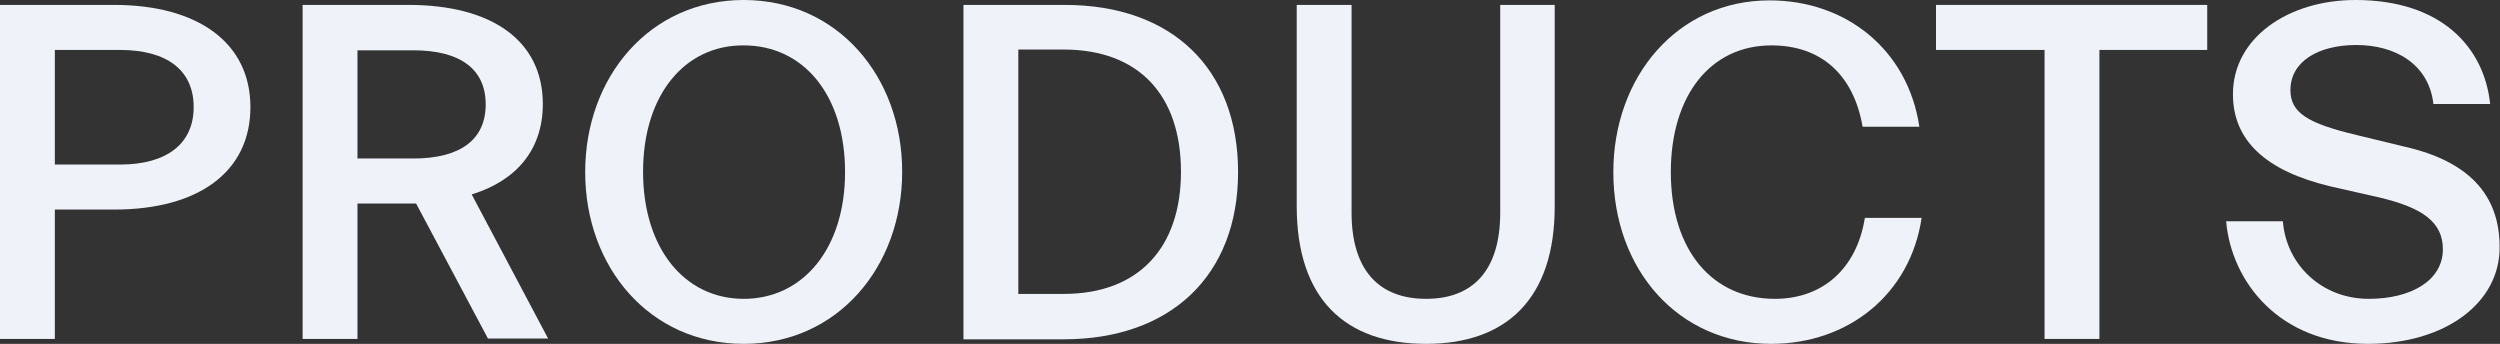
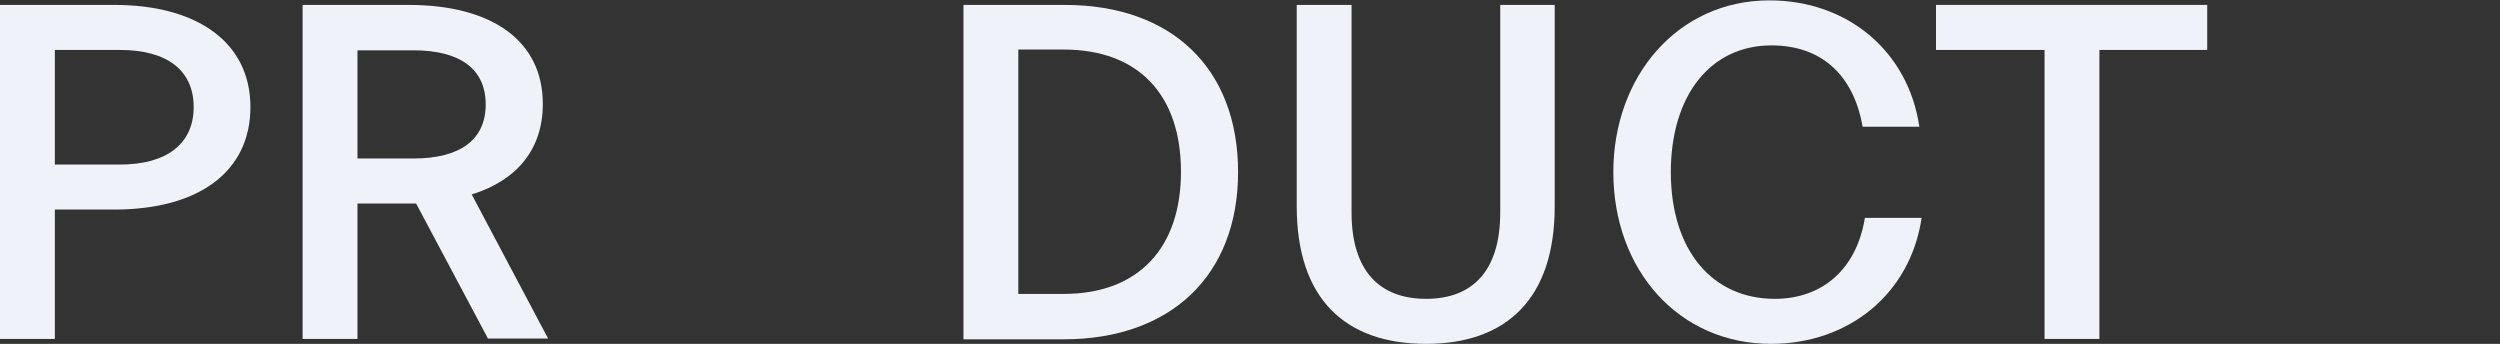
<svg xmlns="http://www.w3.org/2000/svg" version="1.1" id="レイヤー_1" x="0px" y="0px" viewBox="0 0 660.9 90.9" style="enable-background:new 0 0 660.9 90.9;" xml:space="preserve">
  <rect x="0" y="0" width="660.9" height="90.9" fill="#333333" stroke="none" />
  <style type="text/css">
	.st0{enable-background:new    ;}
	.st1{fill:#EFF2F8;}
</style>
  <g class="st0">
    <path class="st1" d="M0,89.6V1.3h30.2c22.1,0,36,10,36,27c0,17.2-13.8,27.1-36,27.1H14.5v34.2H0z M14.5,13.2v30.3h17.2   c12.4,0,19.5-5.5,19.5-15.2s-7-15.1-19.5-15.1H14.5z" />
    <path class="st1" d="M80,89.6V1.3h28c22.1,0,35.5,9.5,35.5,26.2c0,11.9-6.8,20.2-18.8,23.9l20.2,38.1H129L110,53.8H94.5v35.8H80z    M94.5,13.2v28.7h14.8c12.4,0,19.1-5,19.1-14.3s-6.7-14.3-19.1-14.3H94.5z" />
-     <path class="st1" d="M196.6,90.9c-24.8,0-41.9-20.2-41.9-45.4S171.8,0,196.6,0s41.9,20.2,41.9,45.4S221.4,90.9,196.6,90.9z    M196.6,79c15.7,0,26.8-13.3,26.8-33.5c0-20.4-11-33.5-26.8-33.5C181,11.9,170,25.1,170,45.4C170,65.7,181,79,196.6,79z" />
    <path class="st1" d="M254.7,89.6V1.3h26.8c28.3,0,45.8,16.8,45.8,44.2c0,27.3-17.8,44.2-46.1,44.2H254.7z M269.2,13.2v64.5h12   c19.8,0,31-12.2,31-32.3c0-20.2-11.1-32.3-31-32.3H269.2z" />
    <path class="st1" d="M377,90.9c-21.4,0-34.2-11.9-34.2-36.4V1.3h14.5v54.9c0,15.4,7.4,22.8,19.7,22.8c12.3,0,19.6-7.4,19.6-22.8   V1.3H411v53.3C411,79,398.2,90.9,377,90.9z" />
    <path class="st1" d="M468.2,90.9c-24.4,0-41.7-19.5-41.7-45.4c0-25.2,16.9-45.4,41.3-45.4c20.4,0,36.6,13.2,39.6,33.4h-15   c-2.4-13.8-11-21.5-24.1-21.5c-16.1,0-26.6,13.2-26.6,33.5c0,20.6,10.9,33.5,27.5,33.5c12.5,0,21.6-7.8,23.8-21.4h15   C505,77.8,488.6,90.9,468.2,90.9z" />
    <path class="st1" d="M540.5,89.6V13.2h-28.7V1.3h71.7v11.9H555v76.4H540.5z" />
-     <path class="st1" d="M626,90.9c-23.4,0-36.1-16.4-37.5-32.4h15C604.4,70,613.8,79,626.2,79c11.3,0,19.6-4.9,19.6-13.1   c0-7.2-5.4-11-16.8-13.7l-12.8-2.9c-17.3-4.1-25.9-12.2-25.9-24.4C590.3,10,604.9,0,622.7,0c22.5,0,34,12.3,35.6,27.5h-15   c-1.2-10.5-10-15.6-20.4-15.6c-10.1,0-17.4,4.4-17.4,11.9c0,6,4.5,8.8,17.5,11.9l12.8,3.1c16.6,3.8,25,12.5,25,26.5   C660.9,80,646.5,90.9,626,90.9z" />
  </g>
</svg>